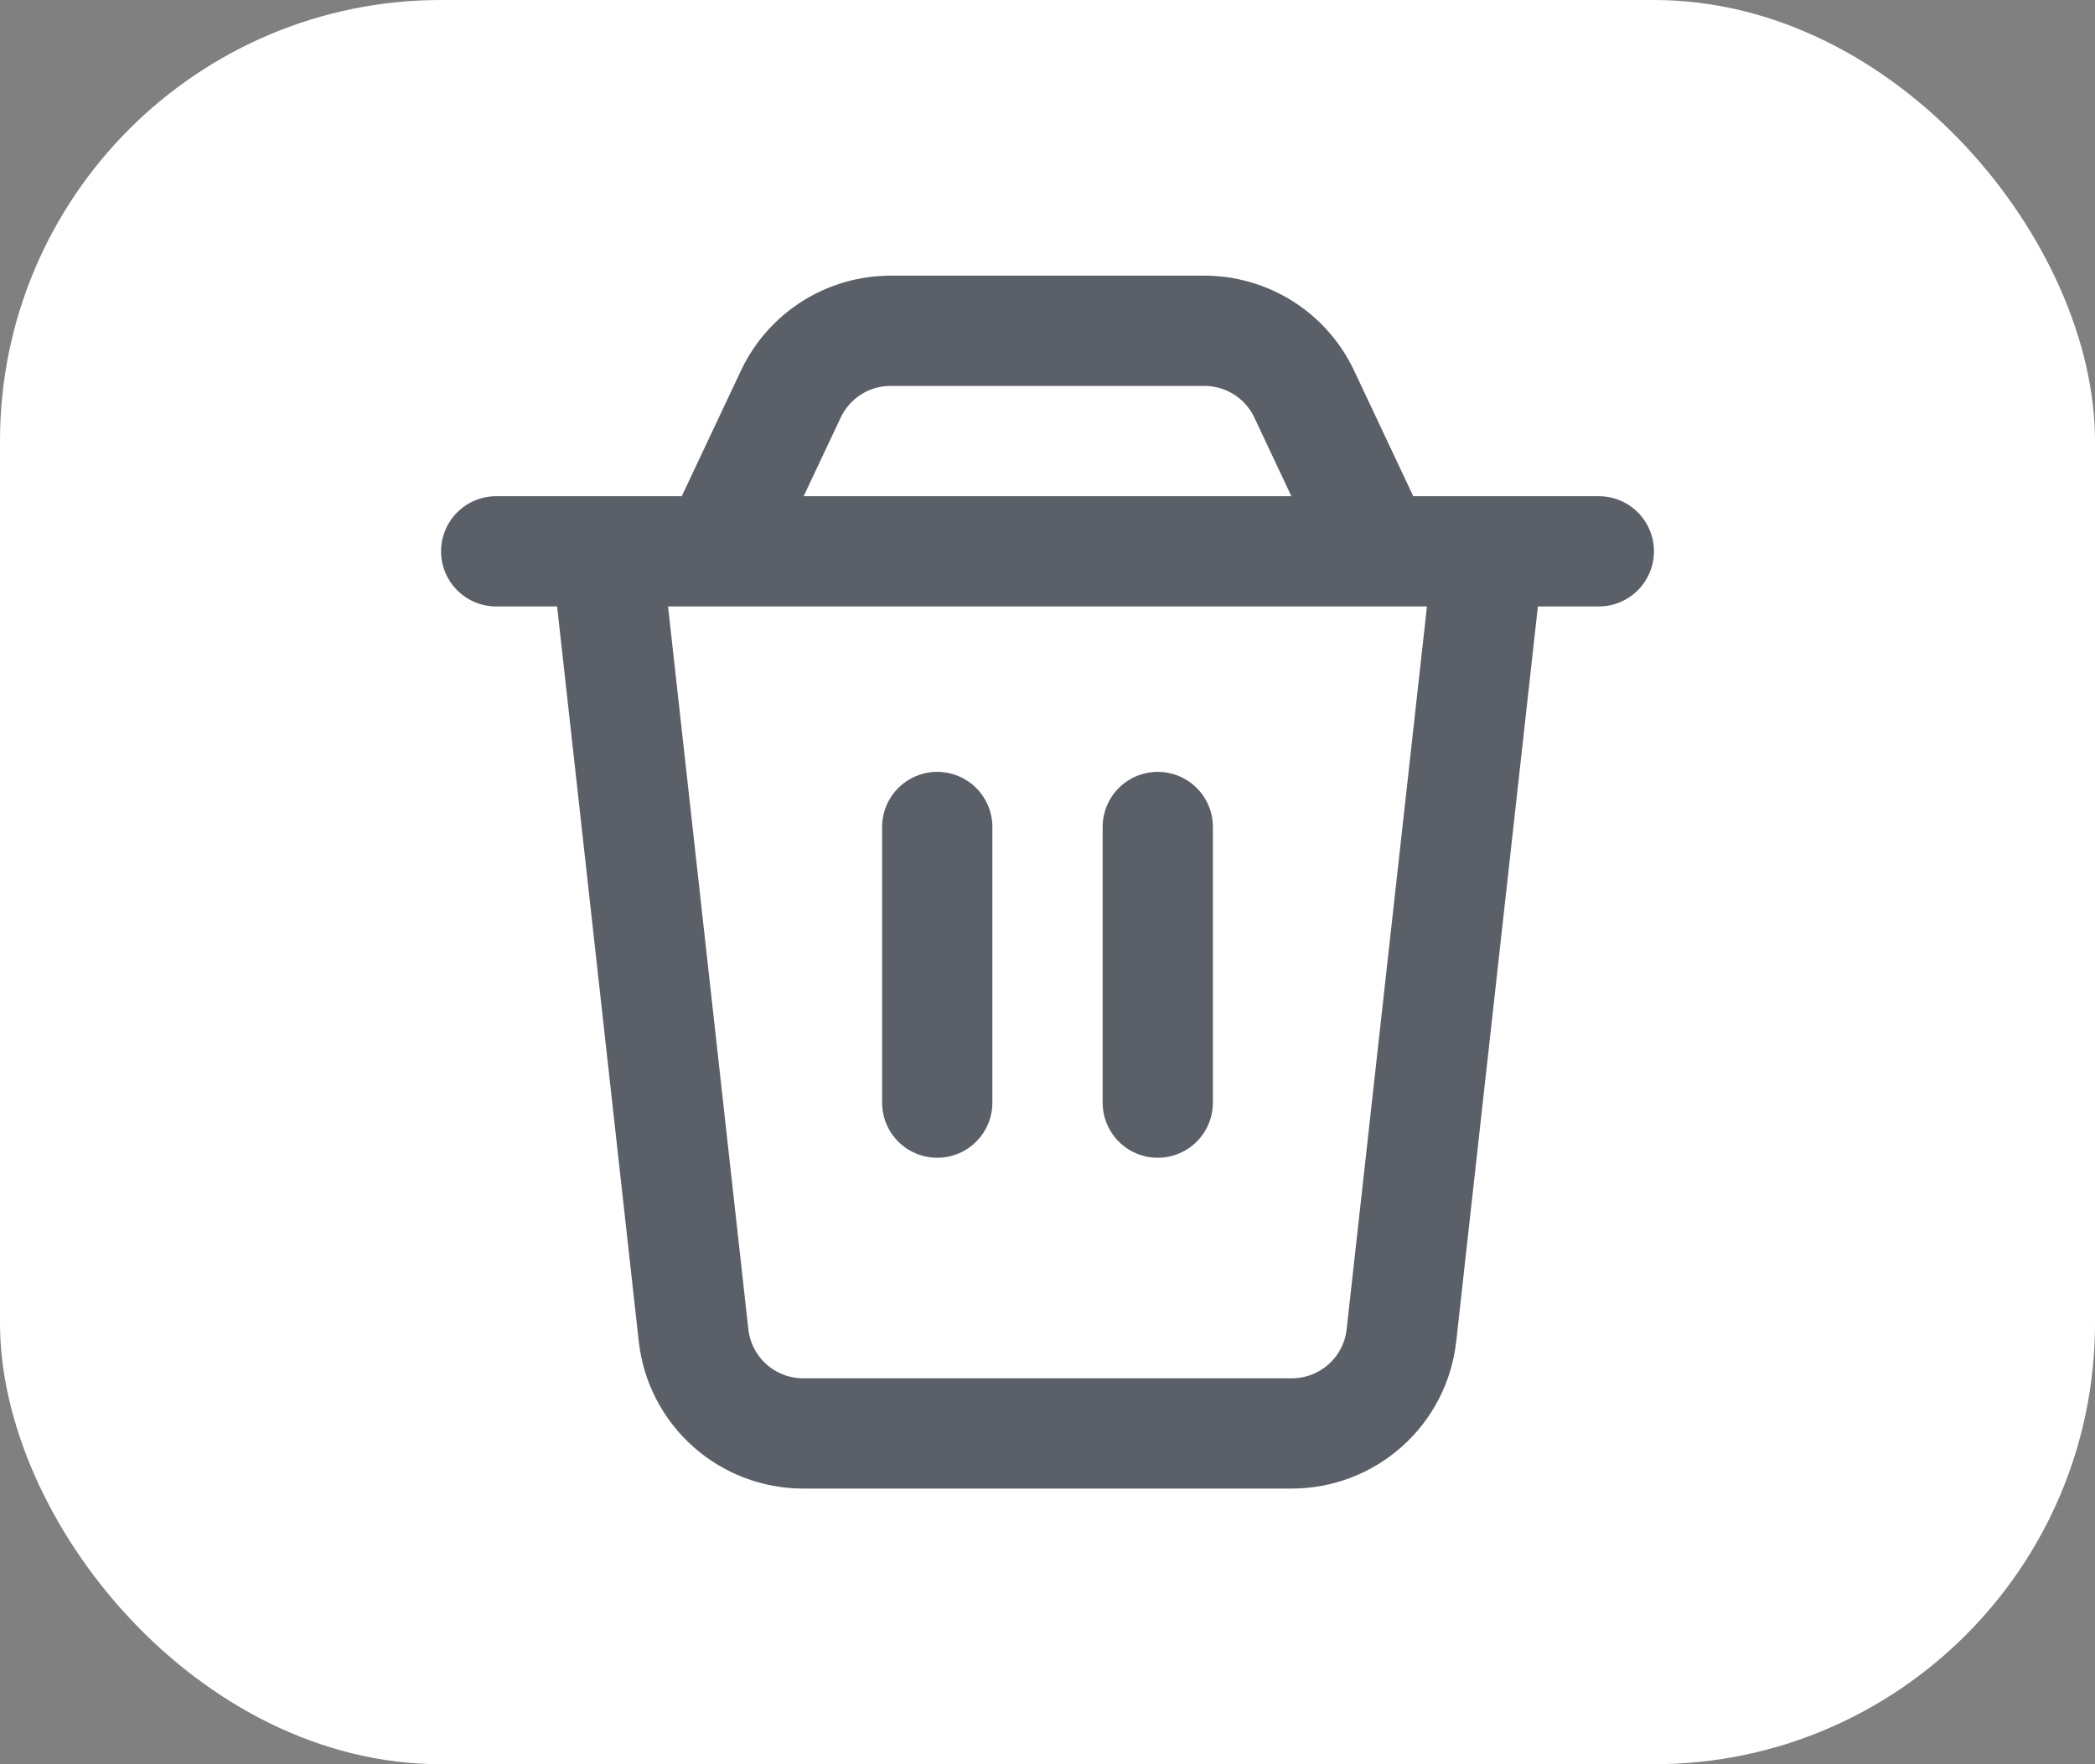
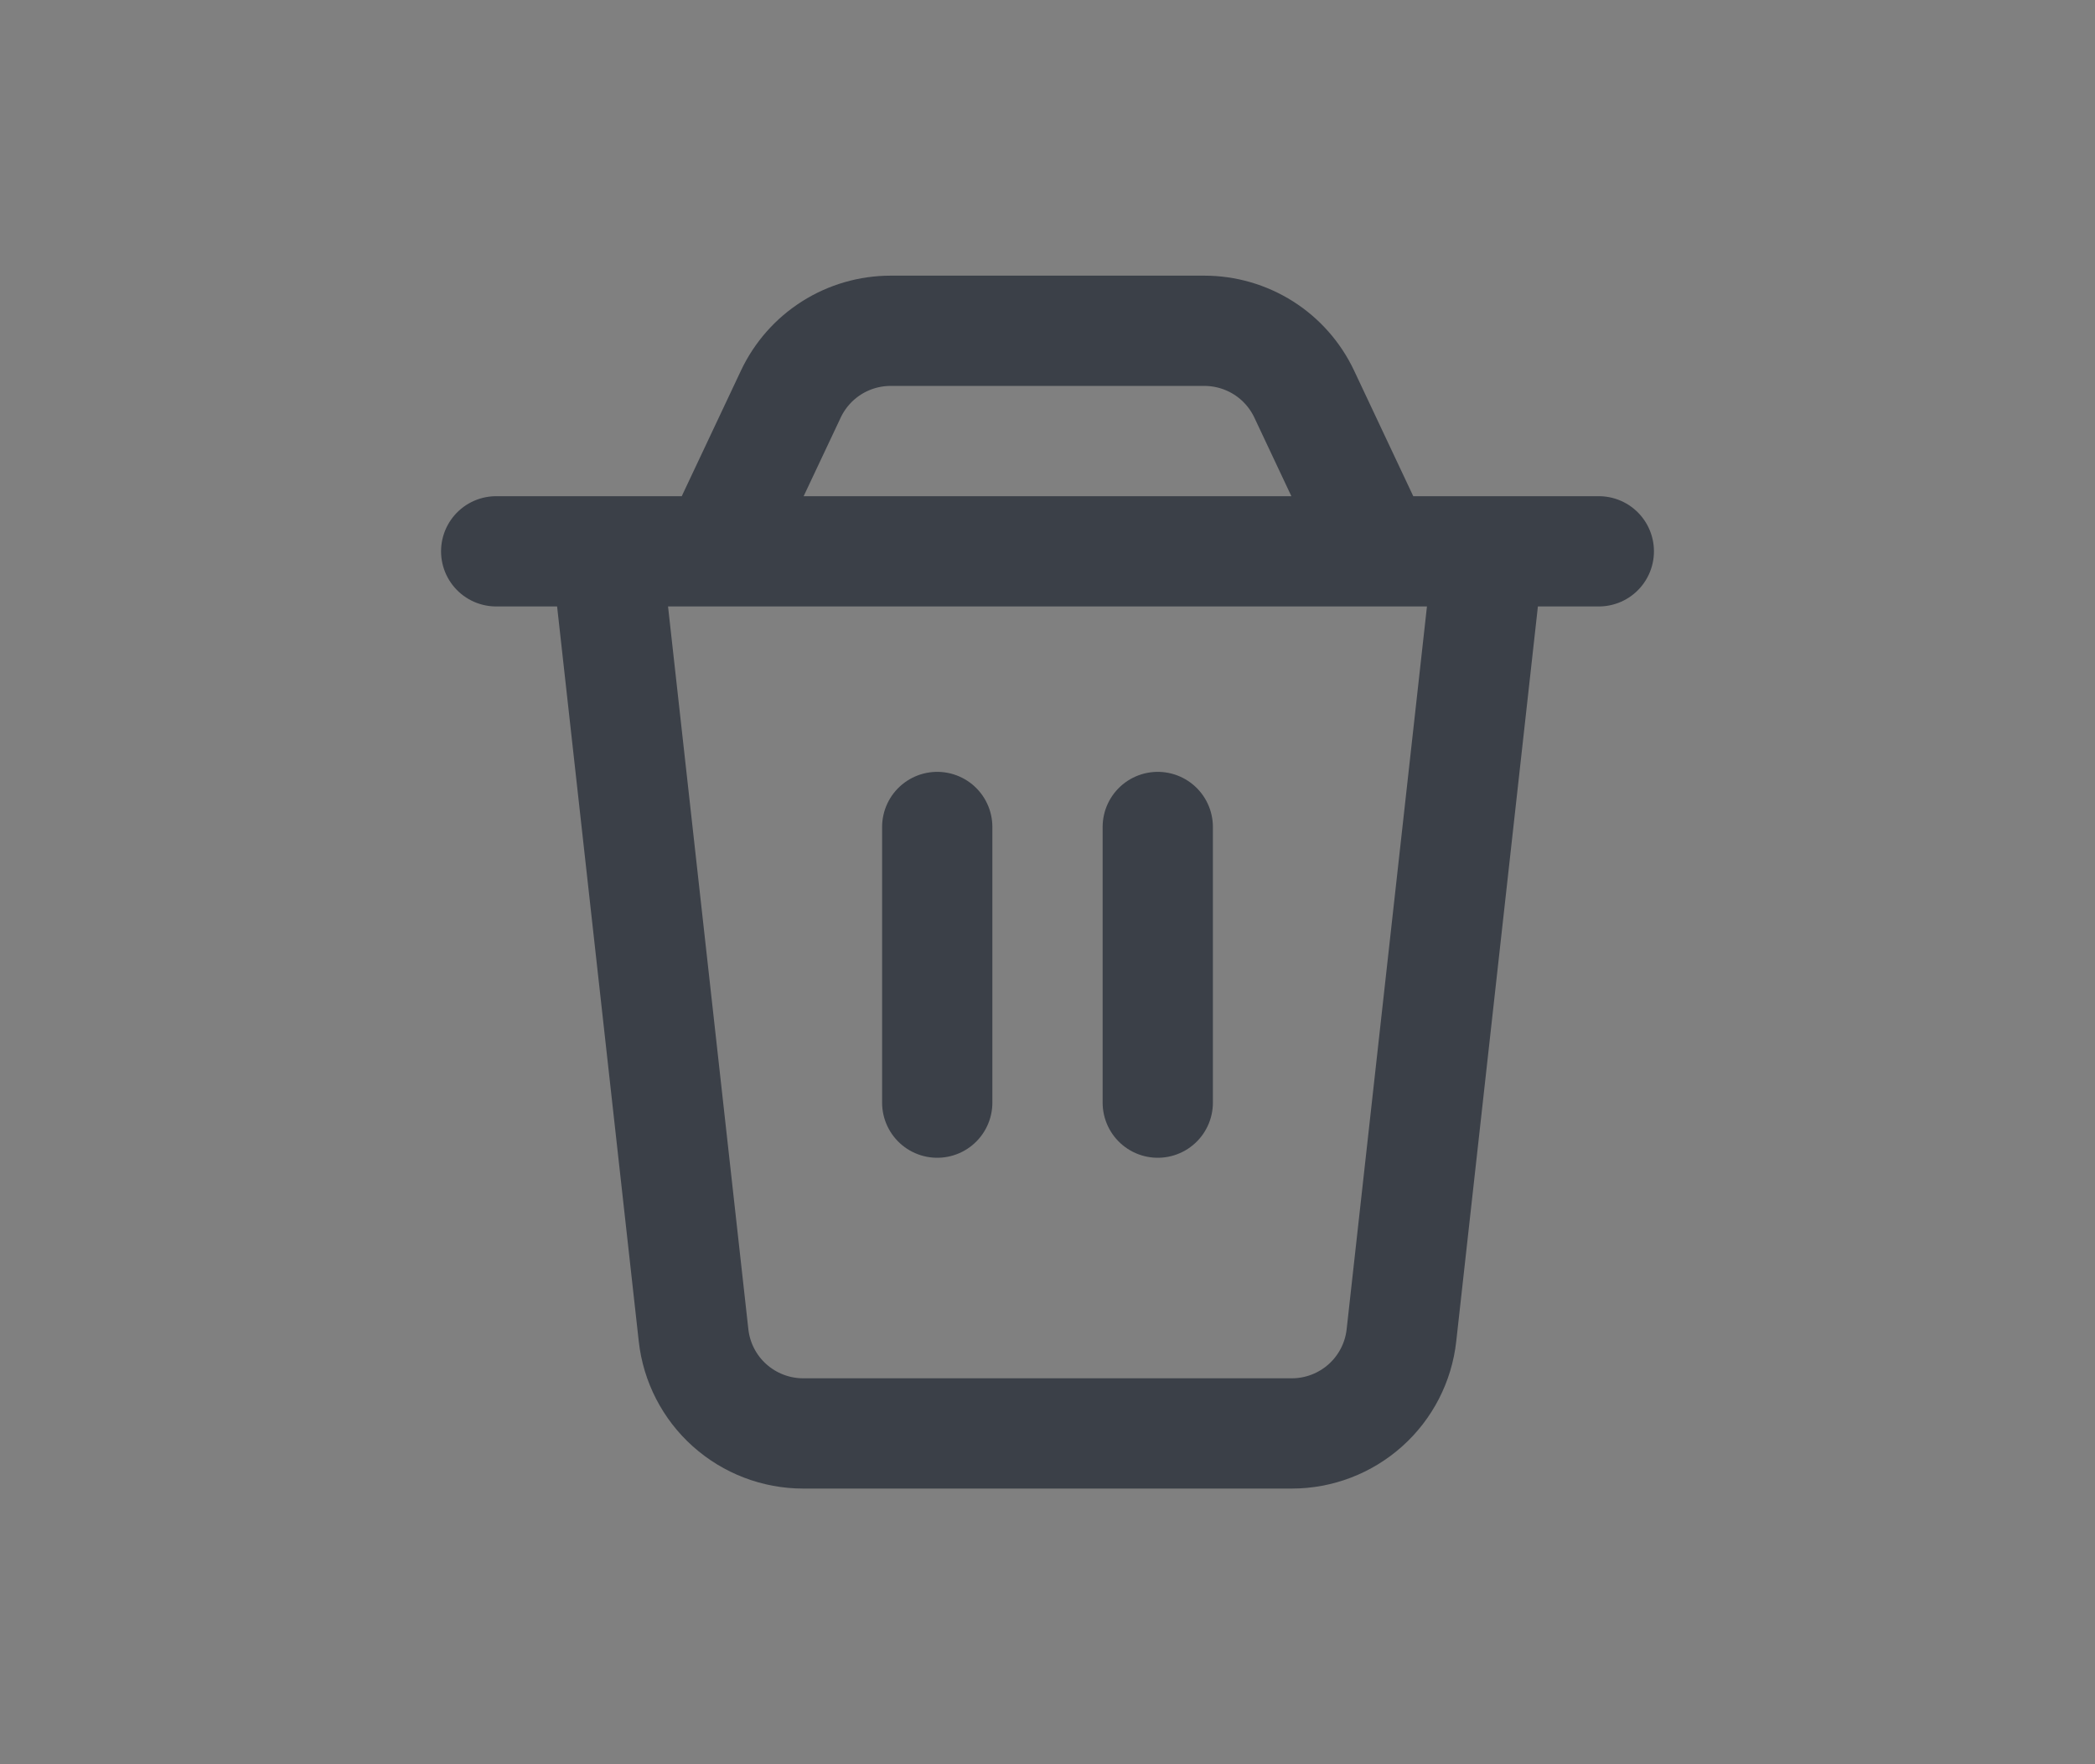
<svg xmlns="http://www.w3.org/2000/svg" width="38" height="32" viewBox="0 0 38 32" fill="none">
  <rect x="0" y="0" width="38" height="32" fill="#808080" stroke="none" />
-   <rect width="38" height="32" rx="8" fill="white" />
  <path d="M9 10H29M17 15V20M21 15V20M11 10H27L25.42 24.22C25.366 24.709 25.133 25.162 24.766 25.49C24.399 25.818 23.924 26 23.432 26H14.568C14.076 26 13.601 25.818 13.234 25.49C12.867 25.162 12.634 24.709 12.58 24.22L11 10ZM14.345 7.147C14.507 6.804 14.763 6.514 15.083 6.311C15.403 6.108 15.775 6 16.154 6H21.846C22.225 6 22.597 6.108 22.918 6.311C23.238 6.514 23.494 6.804 23.656 7.147L25 10H13L14.345 7.147V7.147Z" stroke="#252B36" stroke-opacity="0.75" stroke-width="2" stroke-linecap="round" stroke-linejoin="round" />
</svg>